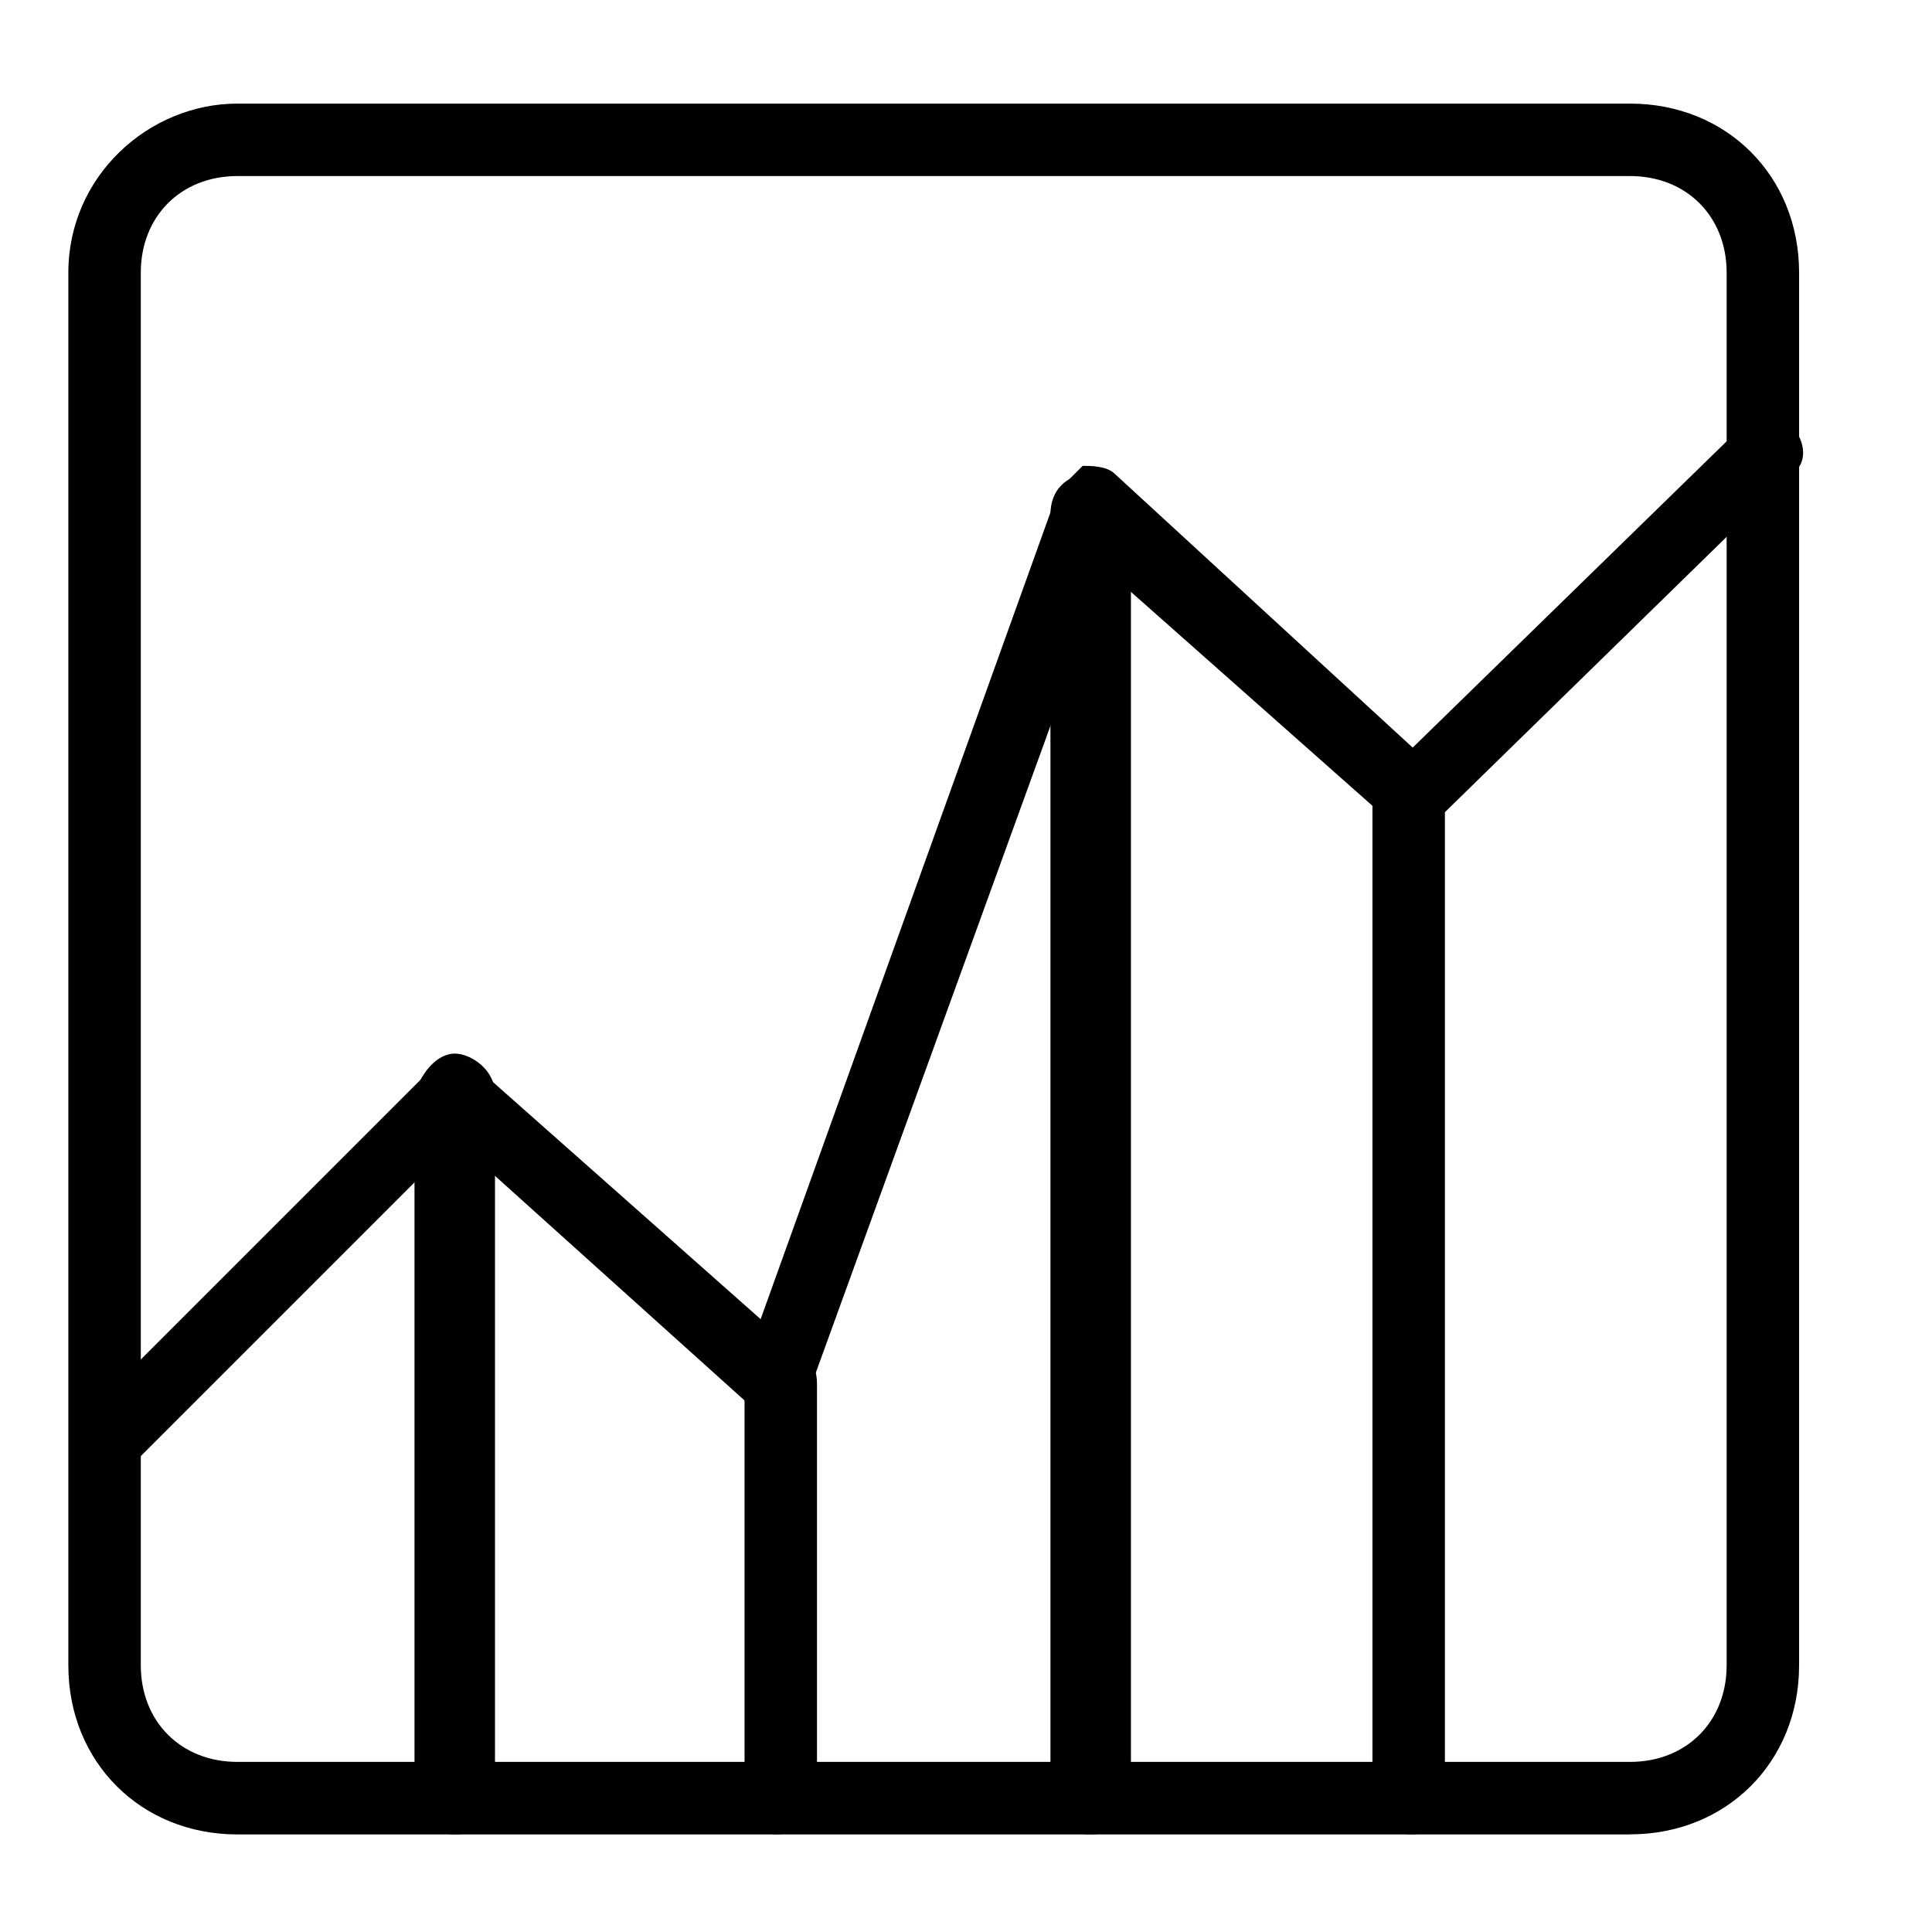
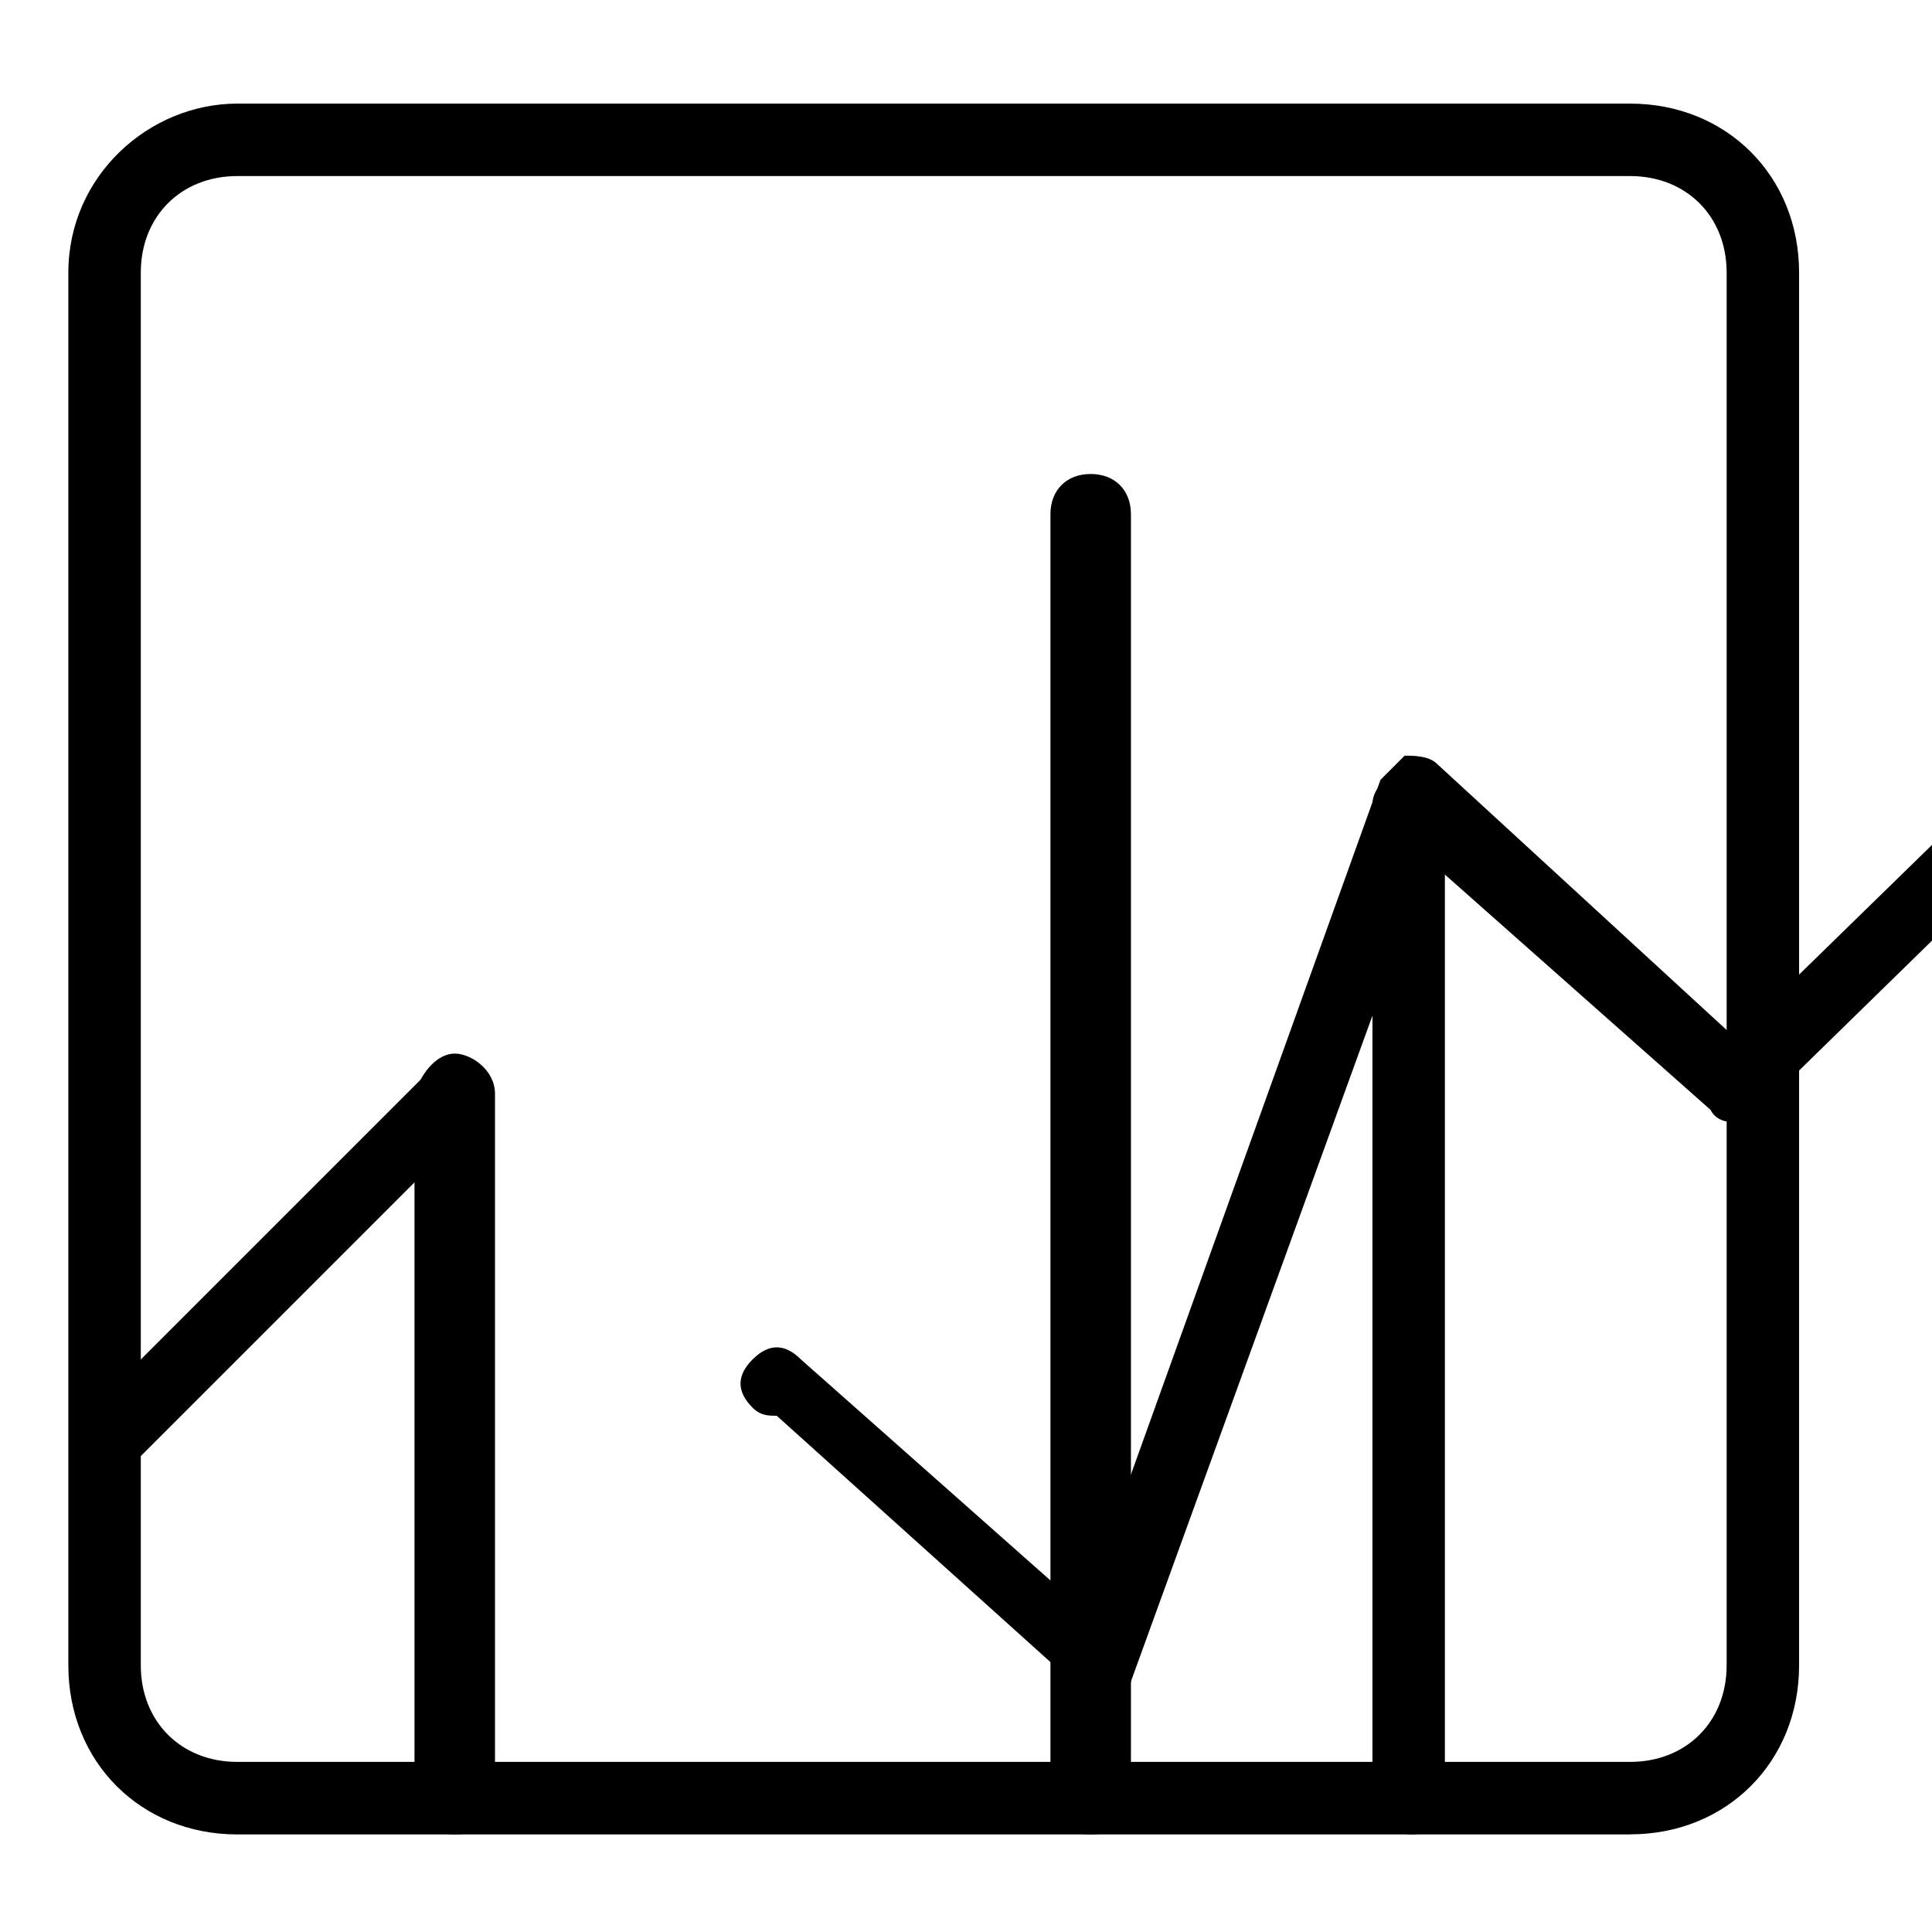
<svg xmlns="http://www.w3.org/2000/svg" id="Layer_1" viewBox="0 0 24 24">
  <path d="M20.249,22.788H2.949c-1.2,0-2.1-.9-2.1-2.1V3.387C.849,2.187,1.849,1.287,2.949,1.287h17.3c1.2,0,2.1.9,2.1,2.1v17.3c0,1.2-.9,2.1-2.1,2.1ZM2.949,2.187c-.7,0-1.2.5-1.2,1.2v17.3c0,.7.5,1.2,1.2,1.2h17.3c.7,0,1.2-.5,1.2-1.2V3.387c0-.7-.5-1.2-1.2-1.2H2.949Z" />
  <path d="M5.649,22.788c-.3,0-.5-.2-.5-.4v-8.8c.1-.3.3-.5.5-.5s.5.2.5.5v8.8c0,.2-.2.4-.5.4Z" />
-   <path d="M9.649,22.788c-.2,0-.4-.2-.4-.4v-5.2c0-.3.2-.5.4-.5.3,0,.5.2.5.5v5.2c-.1.2-.3.4-.5.4Z" />
  <path d="M13.549,22.788c-.3,0-.5-.2-.5-.4V6.388c0-.3.2-.5.5-.5s.5.2.5.5v16c0,.2-.2.4-.5.4Z" />
  <path d="M17.549,22.788c-.3,0-.5-.2-.5-.4v-12.4c0-.2.2-.4.5-.4.2,0,.4.2.4.4v12.4c0,.2-.2.4-.4.4Z" />
  <path d="M1.349,18.288c-.1,0-.2,0-.3-.1-.2-.2-.2-.5,0-.6l4.3-4.3c.2-.2.5-.2.6,0,.2.2.2.5,0,.6l-4.3,4.3c0,.1-.2.1-.3.1Z" />
-   <path d="M9.649,17.587c-.1,0-.2,0-.3-.1l-4-3.6c-.2-.2-.2-.4,0-.6.2-.2.4-.2.6,0l3.5,3.1,3.7-10.3c.1-.1.2-.2.3-.3.1,0,.3,0,.4.1l3.7,3.4,4.1-4c.2-.2.5-.2.6,0,.2.2.2.5,0,.6l-4.4,4.3c-.2.2-.5.2-.6,0l-3.5-3.1-3.7,10.2c0,.1-.2.2-.3.3h-.1Z" />
+   <path d="M9.649,17.587c-.1,0-.2,0-.3-.1c-.2-.2-.2-.4,0-.6.2-.2.4-.2.6,0l3.5,3.1,3.7-10.3c.1-.1.2-.2.3-.3.1,0,.3,0,.4.1l3.7,3.4,4.1-4c.2-.2.5-.2.6,0,.2.2.2.5,0,.6l-4.4,4.3c-.2.2-.5.2-.6,0l-3.5-3.1-3.7,10.2c0,.1-.2.2-.3.3h-.1Z" />
</svg>